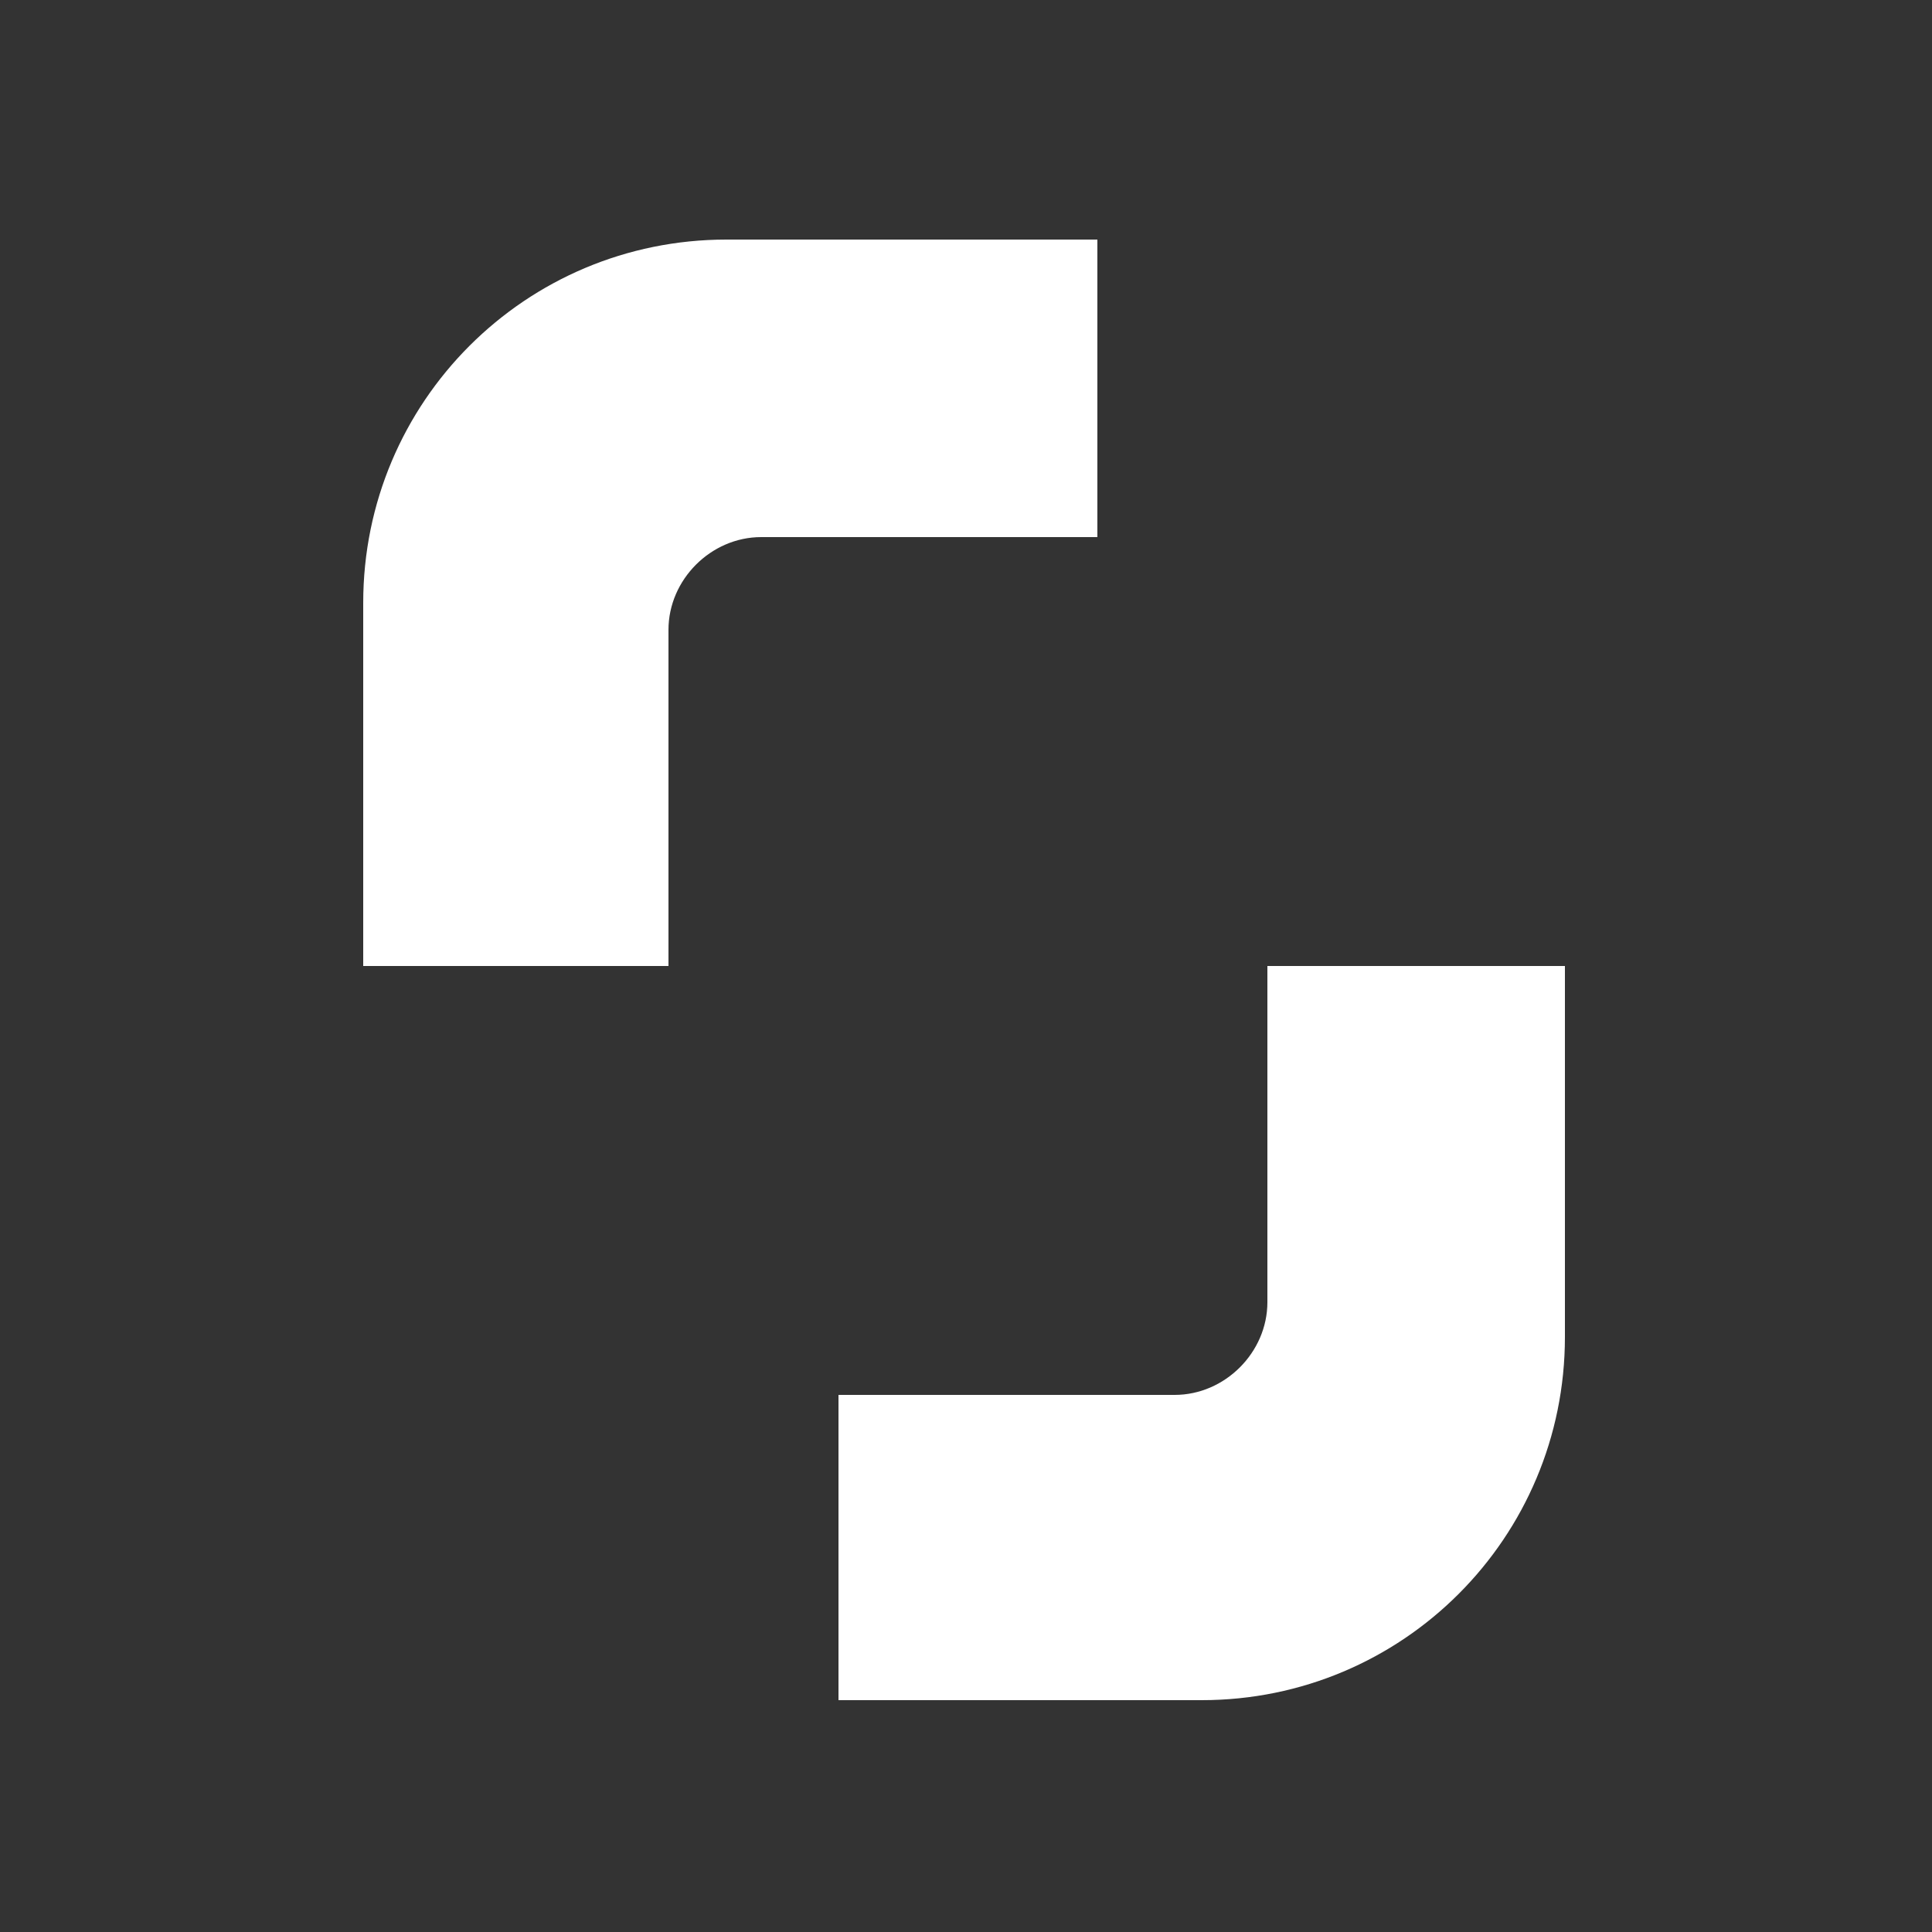
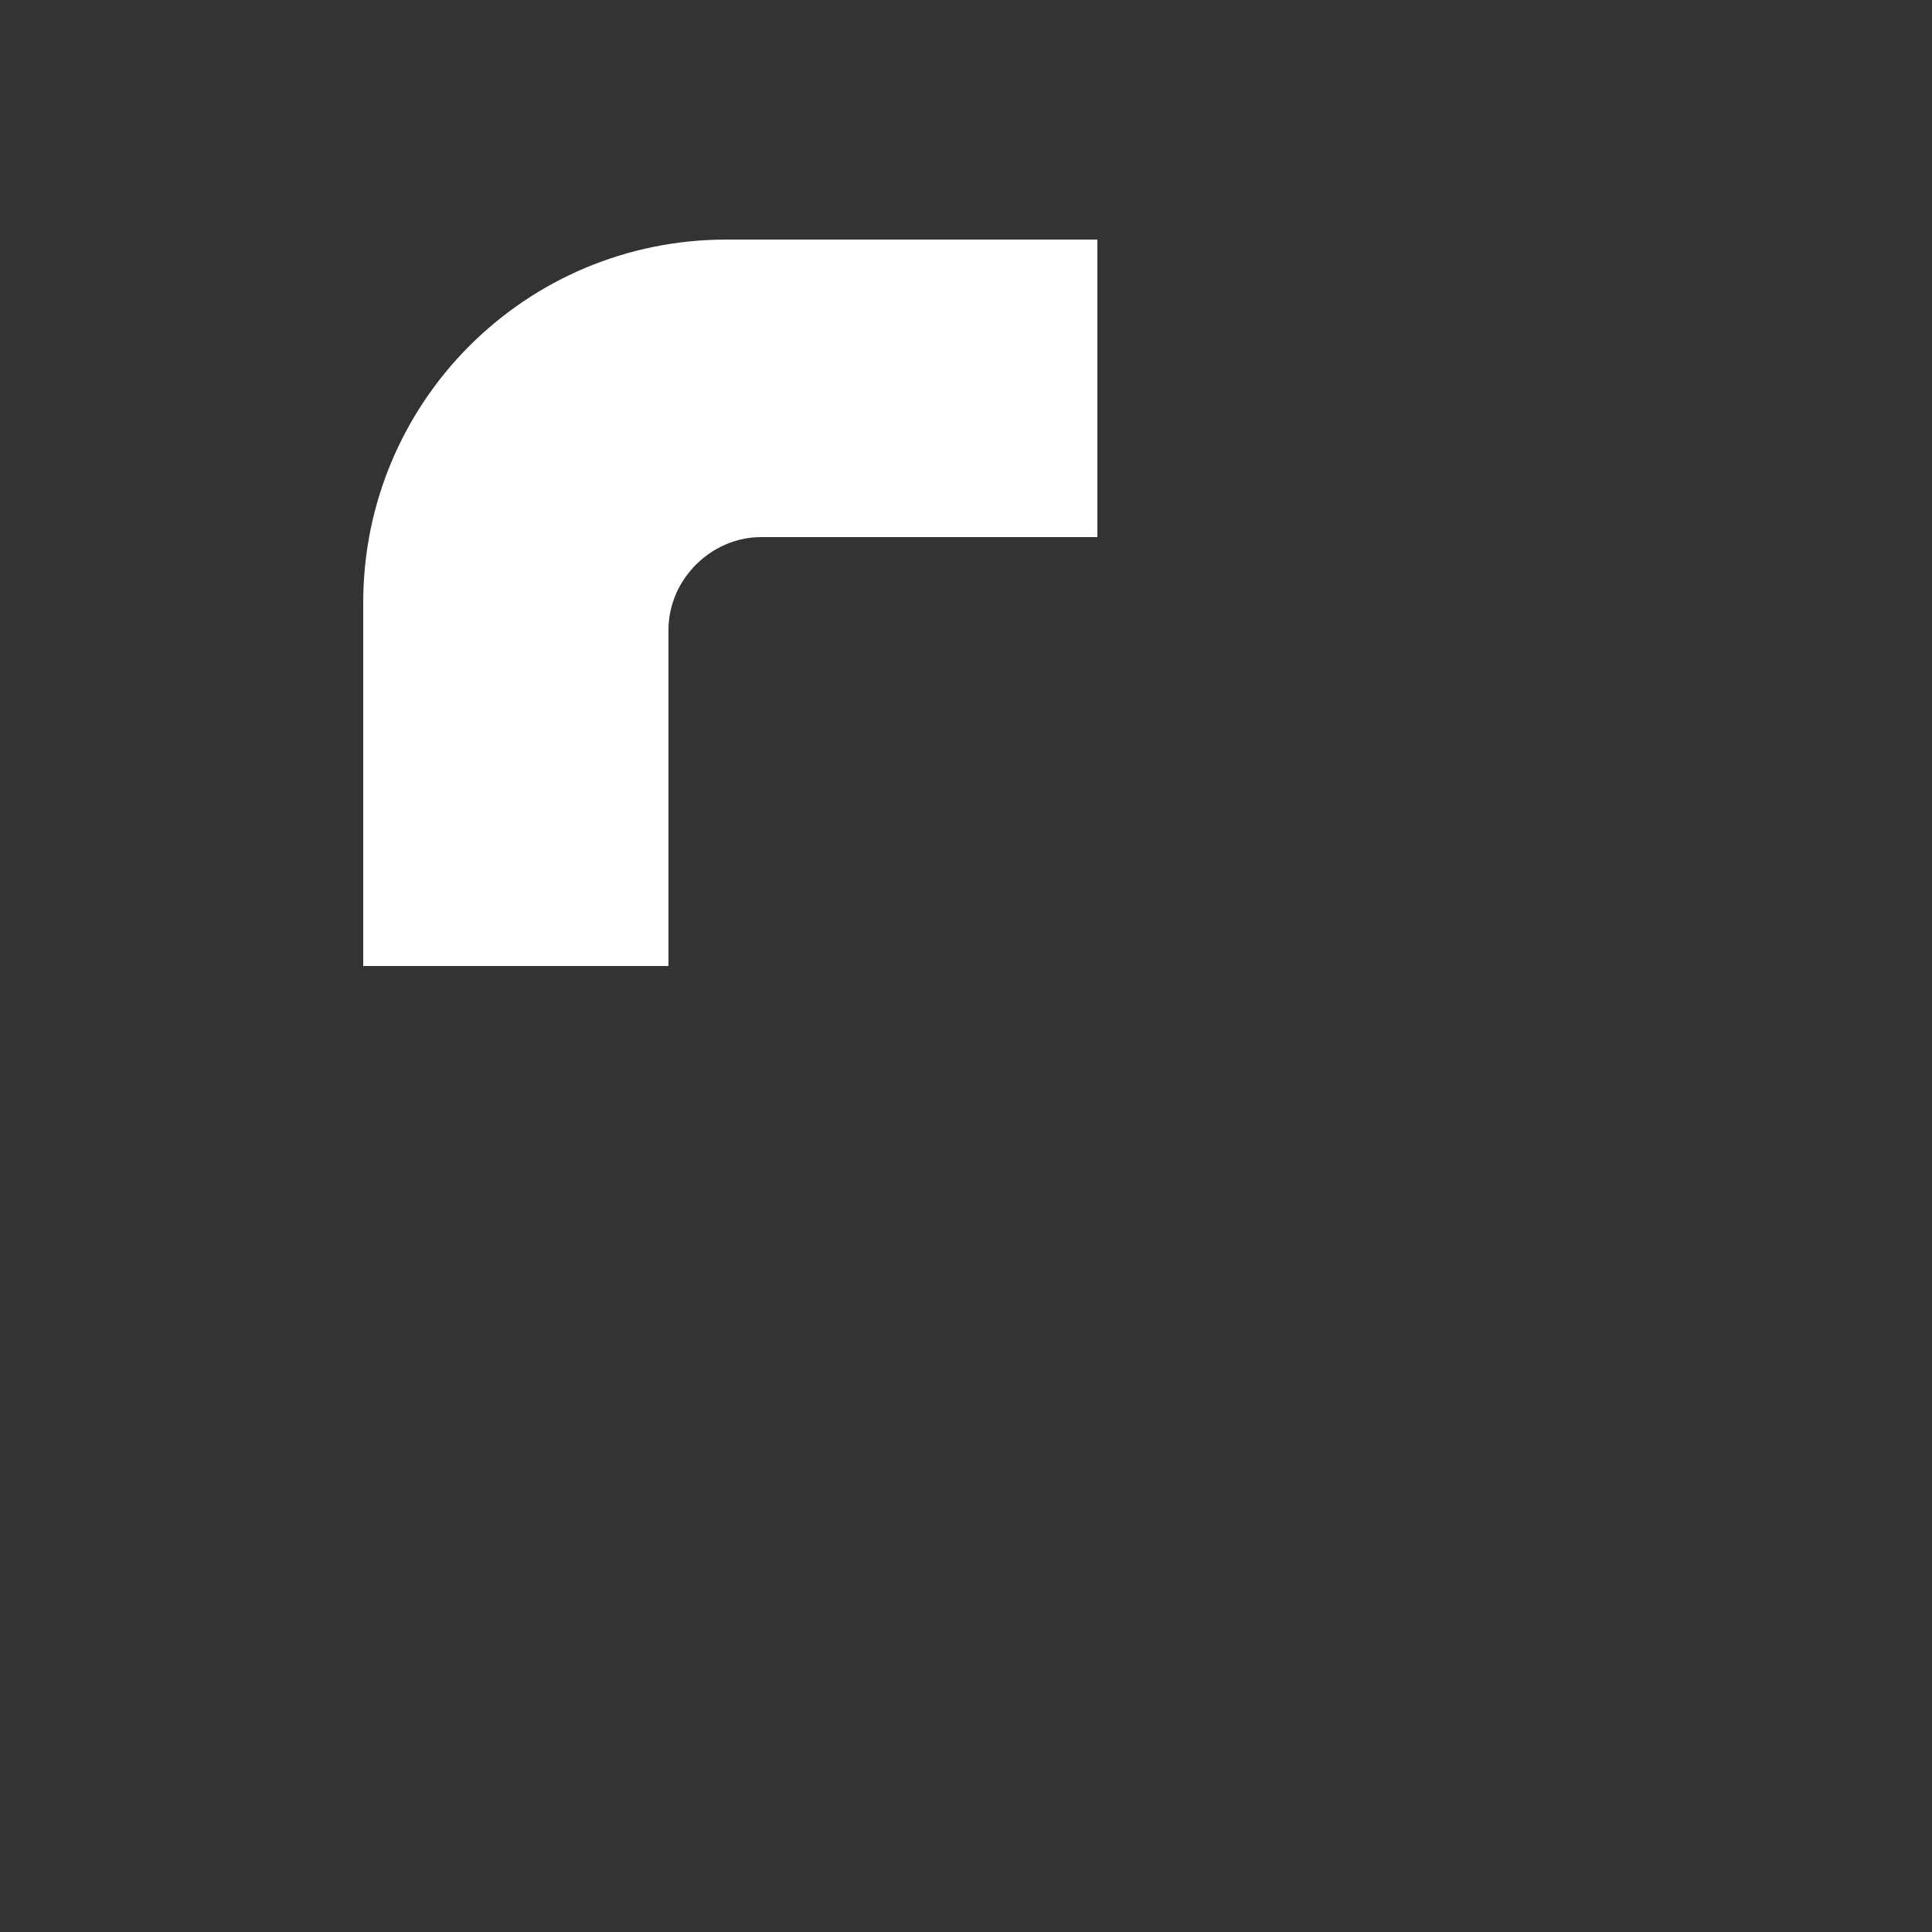
<svg xmlns="http://www.w3.org/2000/svg" version="1.1" id="Layer_1" x="0px" y="0px" viewBox="0 0 50 50" style="enable-background:new 0 0 50 50;" xml:space="preserve">
  <rect x="0" y="0" width="50" height="50" fill="#333333" stroke="none" />
  <style type="text/css">
	.st0{fill:#FFFFFF;}
</style>
  <path class="st0" d="M26.6,6.2h-7.8c-5.2,0-9.4,4.2-9.4,9.4v7.8V25H11h4.7h1.6v-1.6v-7.1c0-1.3,1.1-2.4,2.4-2.4h7.1h1.6v-1.6V7.8  V6.2H26.6z" />
-   <path class="st0" d="M39.1,25h-4.7h-1.6v1.6v7.1c0,1.3-1.1,2.4-2.4,2.4h-7.1h-1.6v1.6v4.7V44h1.6h7.8c5.2,0,9.4-4.2,9.4-9.4v-7.8V25  H39.1z" />
</svg>